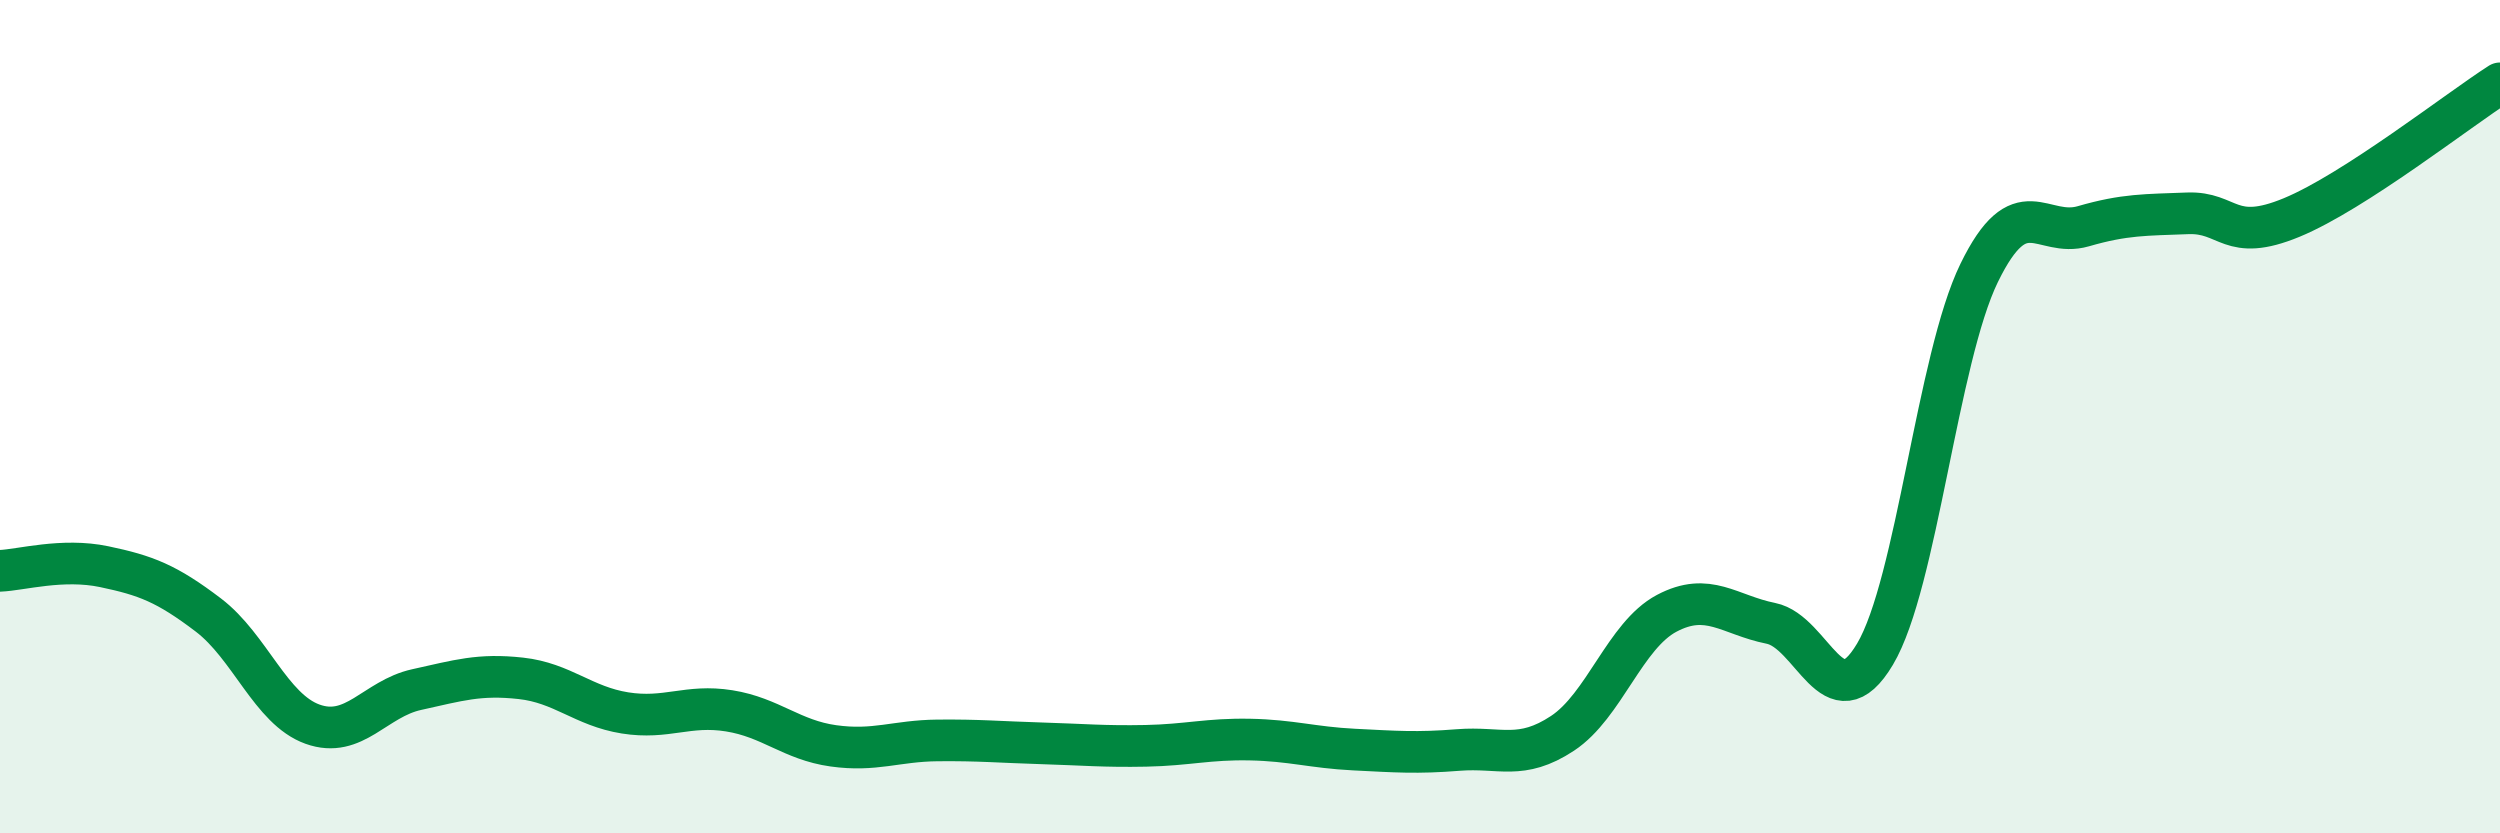
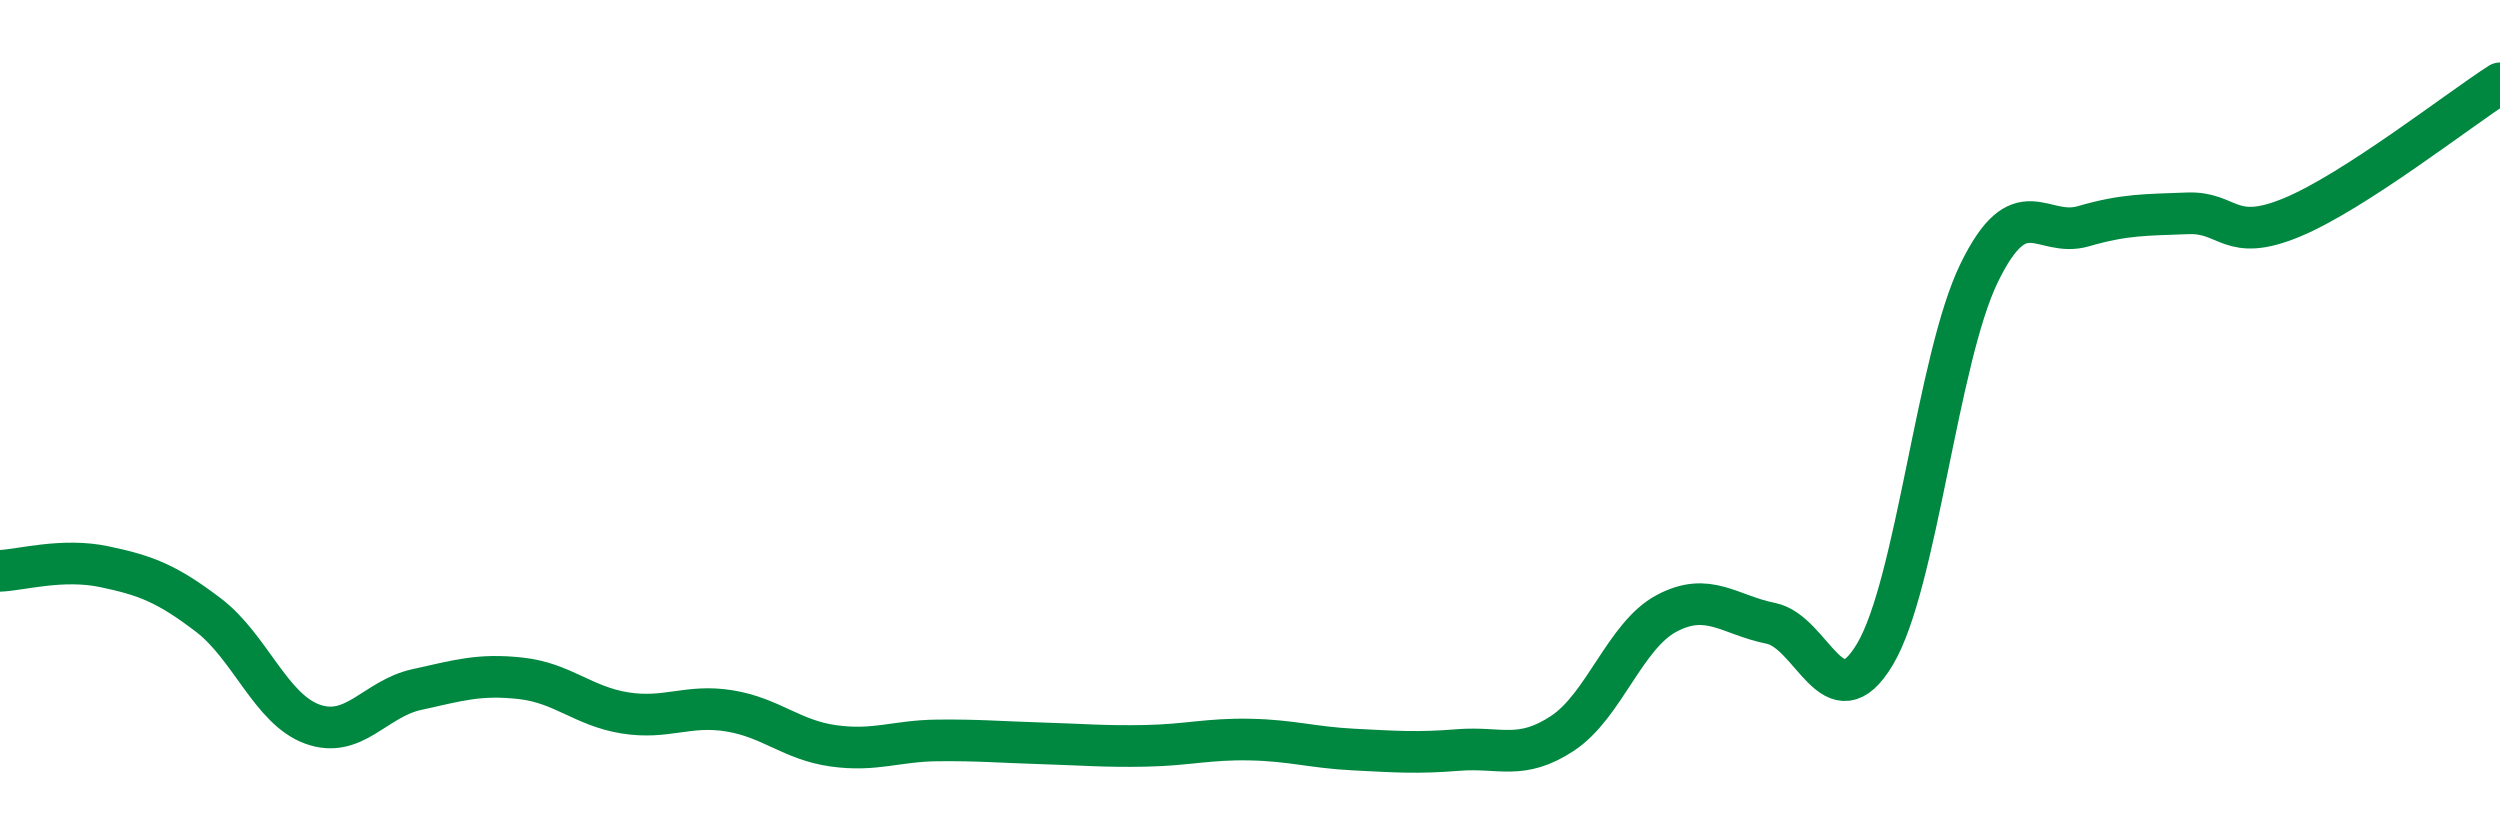
<svg xmlns="http://www.w3.org/2000/svg" width="60" height="20" viewBox="0 0 60 20">
-   <path d="M 0,13.7 C 0.5,13.68 1.5,13.39 2.5,13.6 C 3.5,13.81 4,14 5,14.76 C 6,15.52 6.5,17.02 7.5,17.38 C 8.5,17.74 9,16.77 10,16.55 C 11,16.33 11.5,16.17 12.5,16.28 C 13.5,16.39 14,16.95 15,17.11 C 16,17.27 16.5,16.9 17.5,17.06 C 18.5,17.22 19,17.76 20,17.9 C 21,18.04 21.5,17.78 22.5,17.77 C 23.5,17.76 24,17.81 25,17.84 C 26,17.87 26.5,17.92 27.5,17.9 C 28.5,17.88 29,17.73 30,17.75 C 31,17.77 31.5,17.94 32.5,17.99 C 33.5,18.04 34,18.08 35,18 C 36,17.92 36.5,18.26 37.5,17.6 C 38.5,16.94 39,15.25 40,14.72 C 41,14.19 41.5,14.76 42.5,14.96 C 43.5,15.16 44,17.38 45,15.7 C 46,14.02 46.5,8.6 47.5,6.55 C 48.5,4.5 49,5.72 50,5.43 C 51,5.14 51.5,5.16 52.5,5.12 C 53.5,5.08 53.5,5.84 55,5.22 C 56.5,4.6 59,2.64 60,2L60 20L0 20Z" fill="#008740" opacity="0.1" stroke-linecap="round" stroke-linejoin="round" />
  <path d="M 0,13.7 C 0.5,13.68 1.5,13.39 2.5,13.6 C 3.5,13.81 4,14 5,14.76 C 6,15.52 6.5,17.02 7.5,17.38 C 8.5,17.74 9,16.77 10,16.55 C 11,16.33 11.5,16.17 12.5,16.28 C 13.5,16.39 14,16.95 15,17.11 C 16,17.27 16.5,16.9 17.5,17.06 C 18.5,17.22 19,17.76 20,17.9 C 21,18.04 21.5,17.78 22.5,17.77 C 23.5,17.76 24,17.81 25,17.84 C 26,17.87 26.5,17.92 27.5,17.9 C 28.5,17.88 29,17.73 30,17.75 C 31,17.77 31.5,17.94 32.5,17.99 C 33.5,18.04 34,18.08 35,18 C 36,17.92 36.5,18.26 37.5,17.6 C 38.5,16.94 39,15.25 40,14.72 C 41,14.19 41.5,14.76 42.5,14.96 C 43.5,15.16 44,17.38 45,15.7 C 46,14.02 46.5,8.6 47.5,6.55 C 48.5,4.5 49,5.72 50,5.43 C 51,5.14 51.5,5.16 52.5,5.12 C 53.5,5.08 53.5,5.84 55,5.22 C 56.5,4.6 59,2.64 60,2" stroke="#008740" stroke-width="1" fill="none" stroke-linecap="round" stroke-linejoin="round" />
</svg>